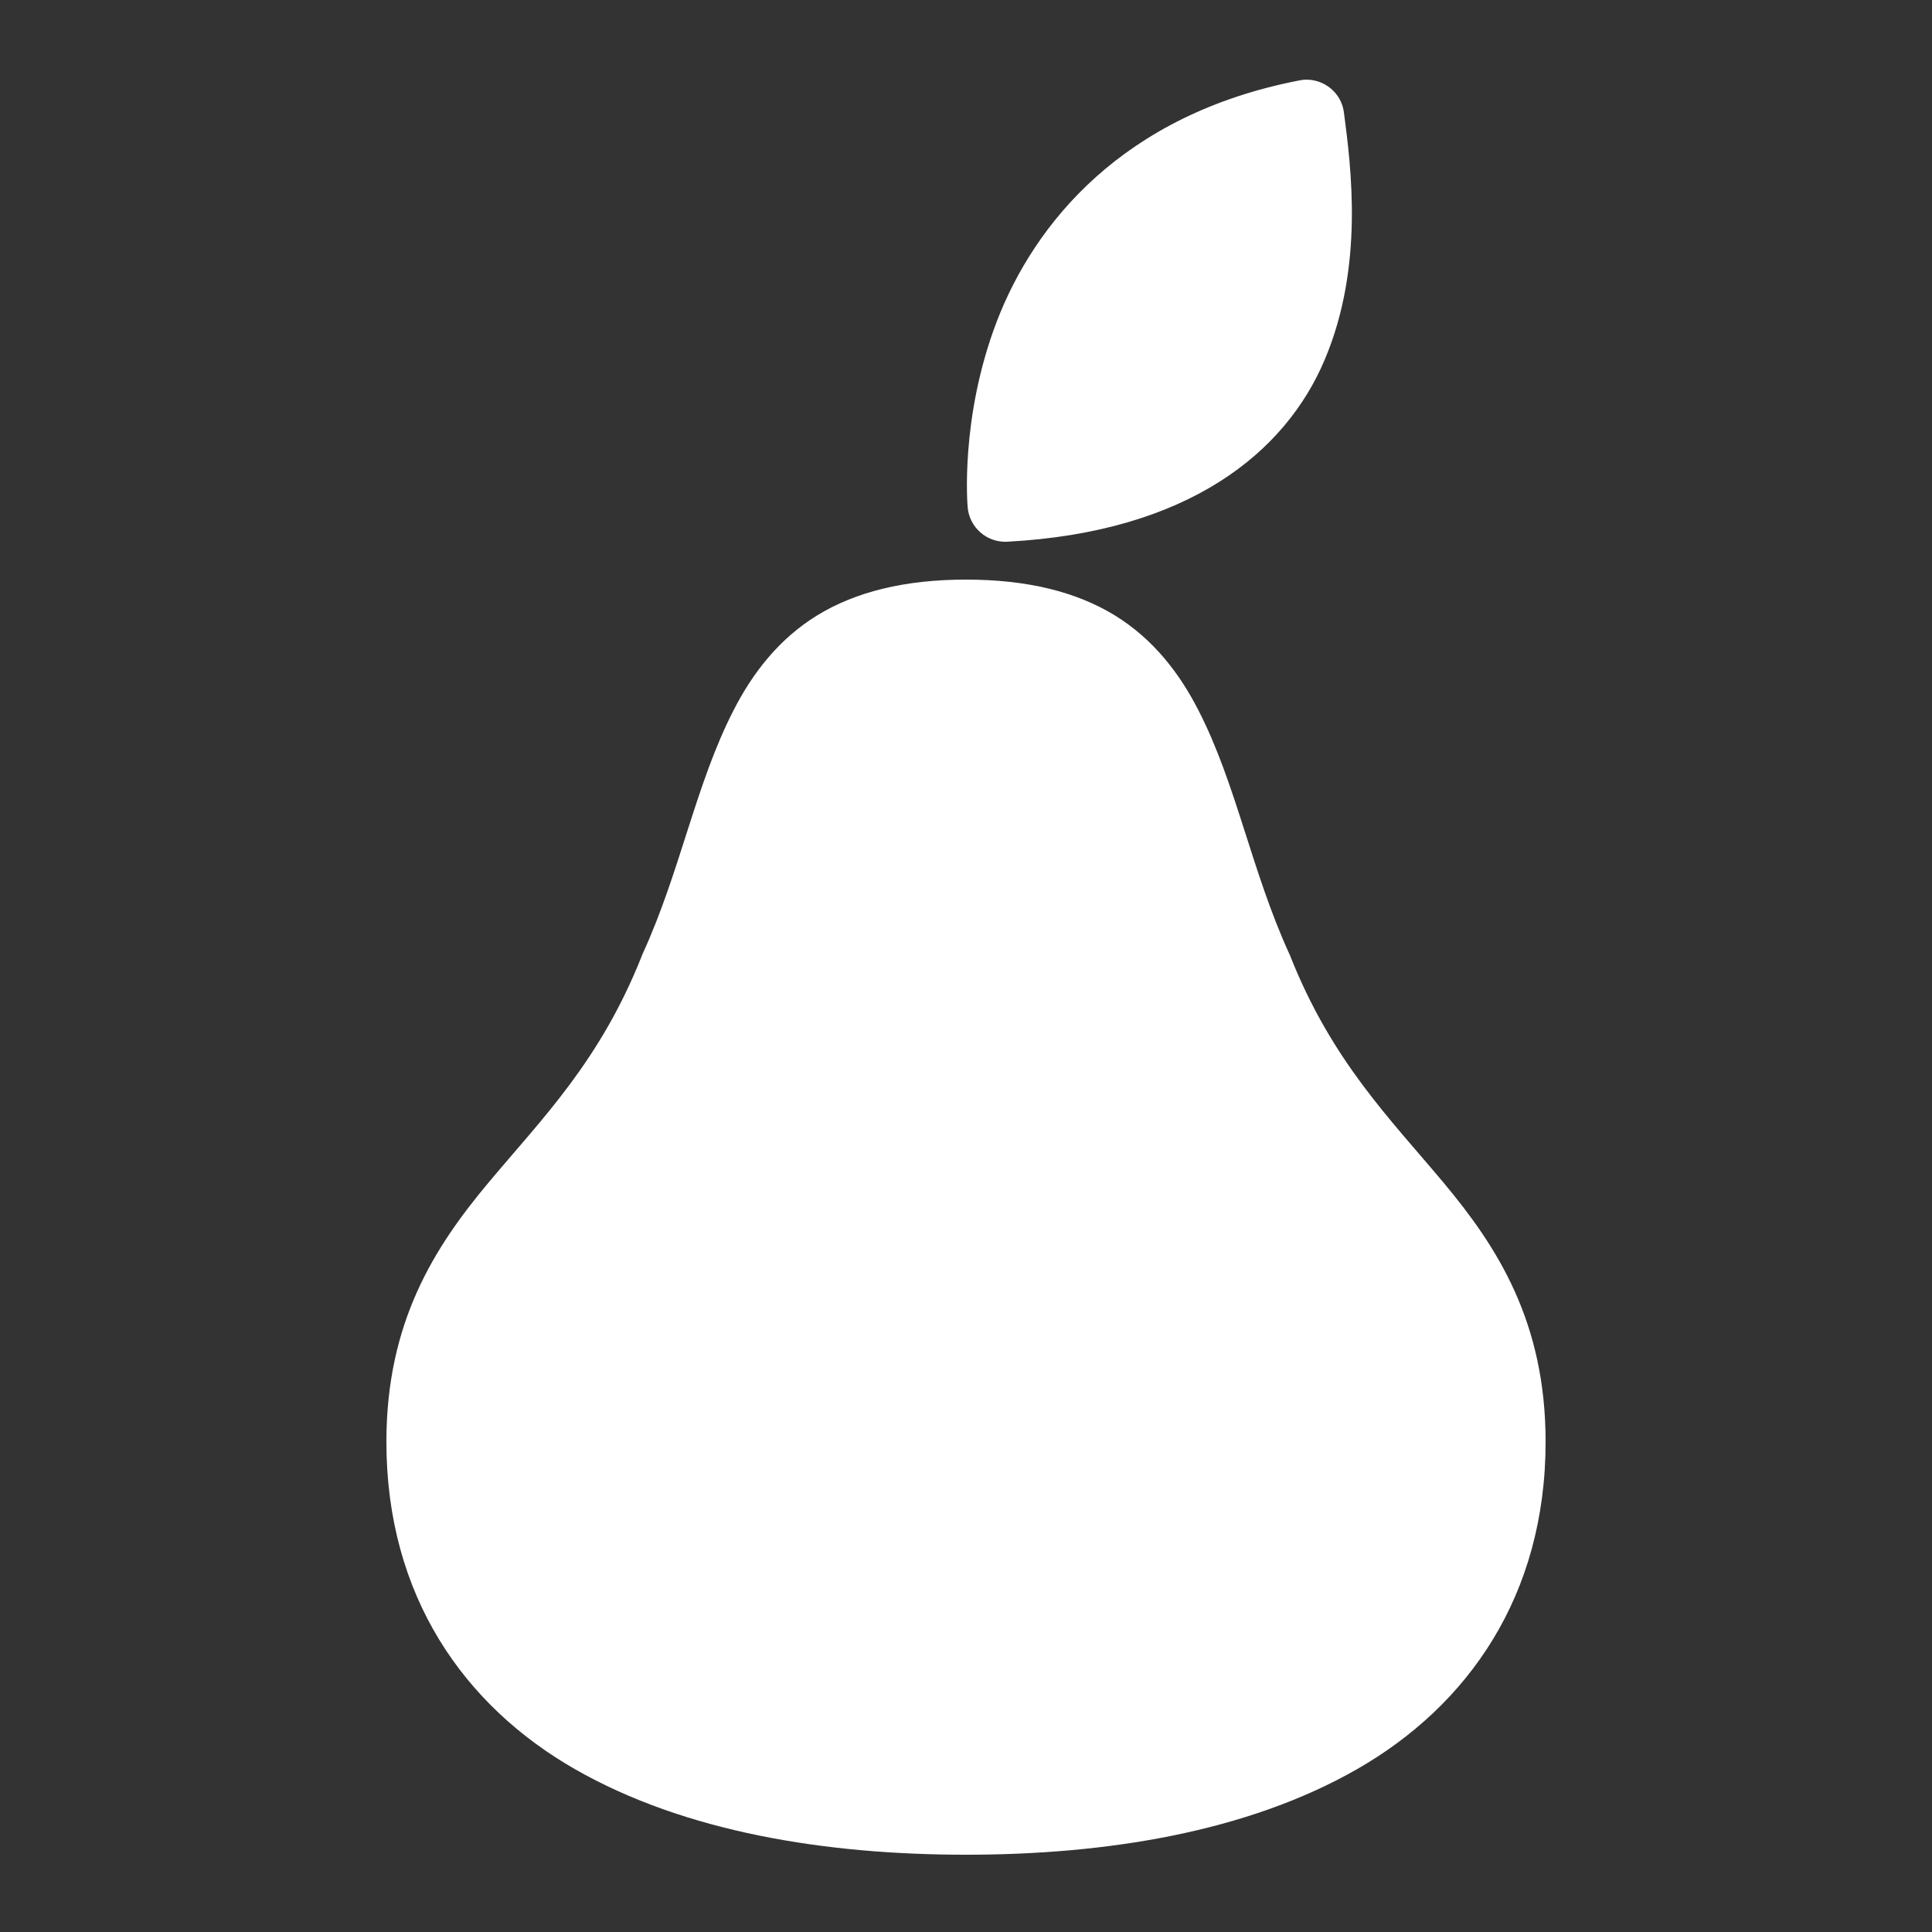
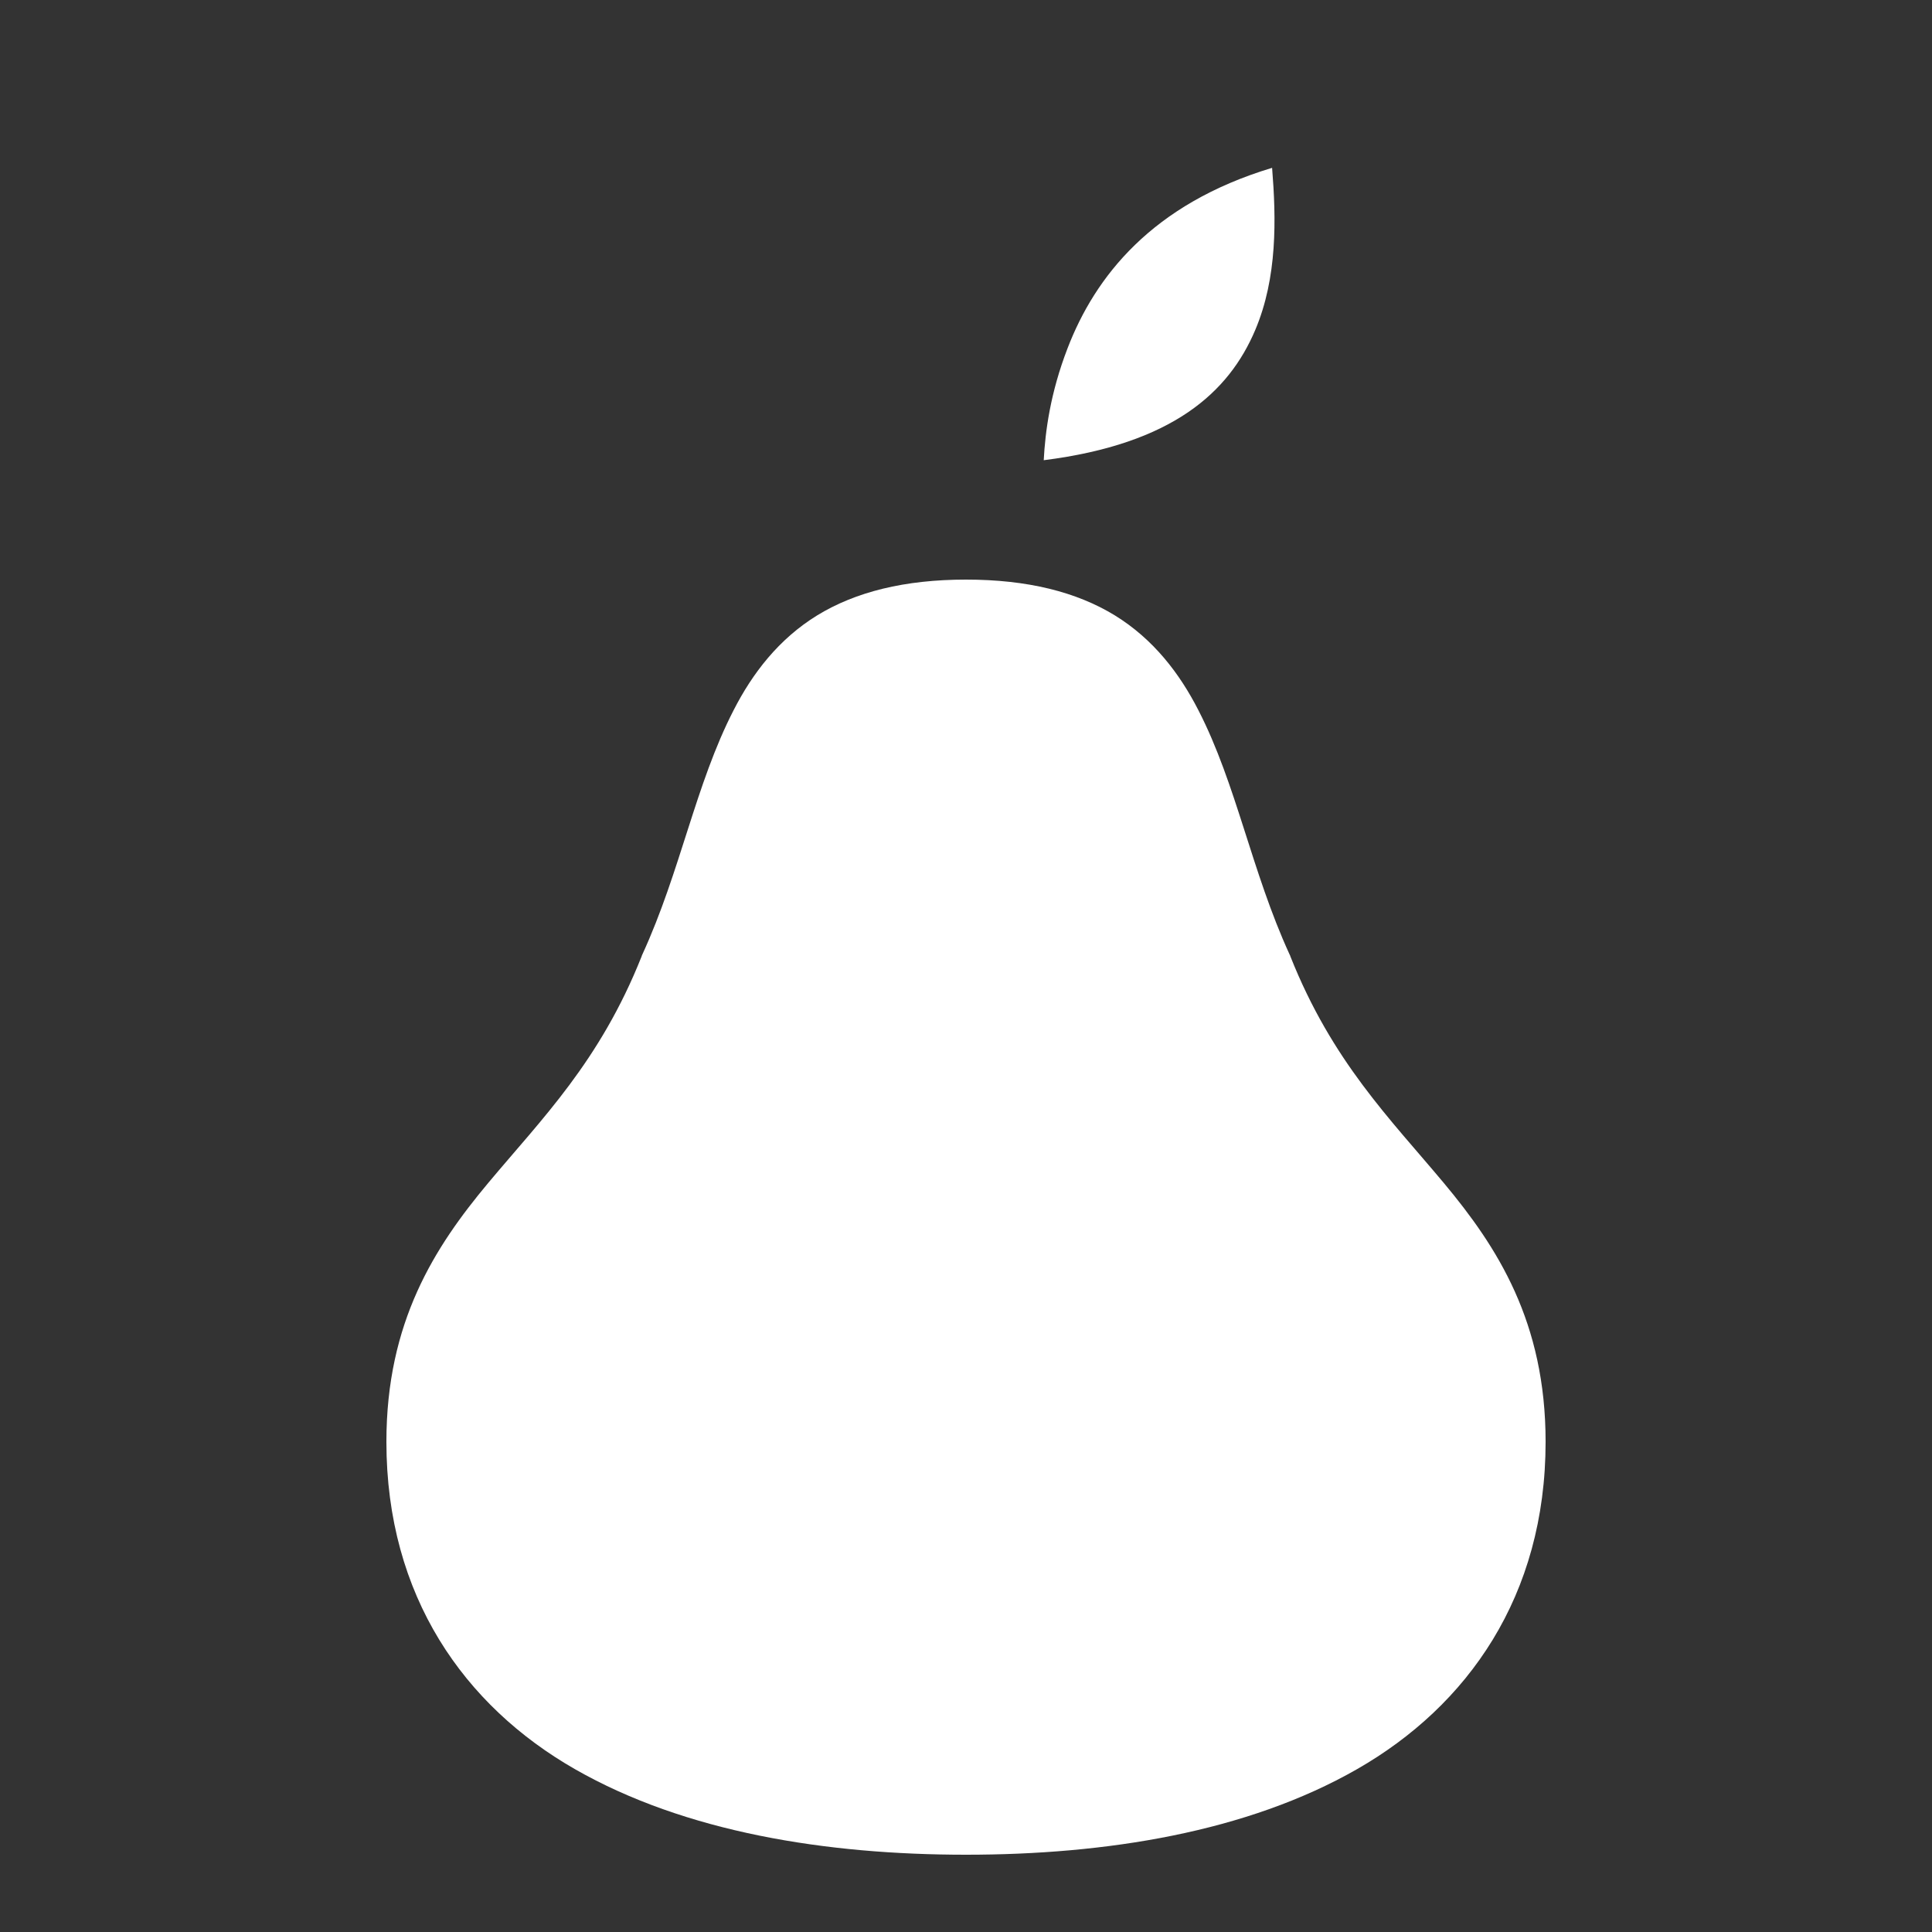
<svg xmlns="http://www.w3.org/2000/svg" width="500pt" height="500pt" viewBox="0 0 500 500" version="1.1">
  <rect x="0" y="0" width="500" height="500" fill="#333333" stroke="none" />
  <g id="surface39607">
-     <path style=" stroke:none;fill-rule:nonzero;fill:#FFF;fill-opacity:1;" d="M 337.539 20.625 C 337.109 20.664 336.68 20.742 336.25 20.82 C 290.547 29.648 267.734 57.852 258.008 83.086 C 248.32 108.32 250.43 131.25 250.43 131.25 C 250.859 136.523 255.43 140.469 260.664 140.195 C 307.617 137.695 332.734 117.07 342.852 93.047 C 353.008 69.023 349.688 43.438 347.812 29.141 C 347.188 24.062 342.695 20.352 337.539 20.625 " />
    <path style=" stroke:none;fill-rule:nonzero;fill:#FFF;fill-opacity:1;" d=" M 329.219 43.438 C 330.273 56.562 330.625 71.797 324.844 85.43 C 318.047 101.445 303.555 114.883 270.117 119.102 C 270.508 111.68 271.797 101.758 276.289 90.117 C 283.398 71.641 298.086 52.812 329.219 43.438 Z M 250 150 C 234.141 150 221.445 153.164 211.484 159.258 C 201.523 165.391 194.727 174.258 189.844 183.828 C 180 202.969 176.133 225.469 166.25 246.992 C 166.172 247.148 166.094 247.305 166.055 247.5 C 155.234 274.727 140.195 289.57 126.328 306.172 C 112.461 322.773 100 342.148 100 373.125 C 100 413.125 120.195 441.484 148.789 457.852 C 177.383 474.219 213.906 480 250 480 C 286.094 480 322.617 474.219 351.211 457.852 C 379.805 441.484 400 413.086 400 373.125 C 400 342.148 387.539 322.773 373.672 306.172 C 359.805 289.57 344.766 274.727 333.945 247.5 C 333.906 247.305 333.828 247.148 333.75 247.031 C 323.867 225.469 320 202.969 310.156 183.828 C 305.273 174.258 298.477 165.391 288.516 159.258 C 278.555 153.164 265.859 150 250 150  " />
  </g>
</svg>